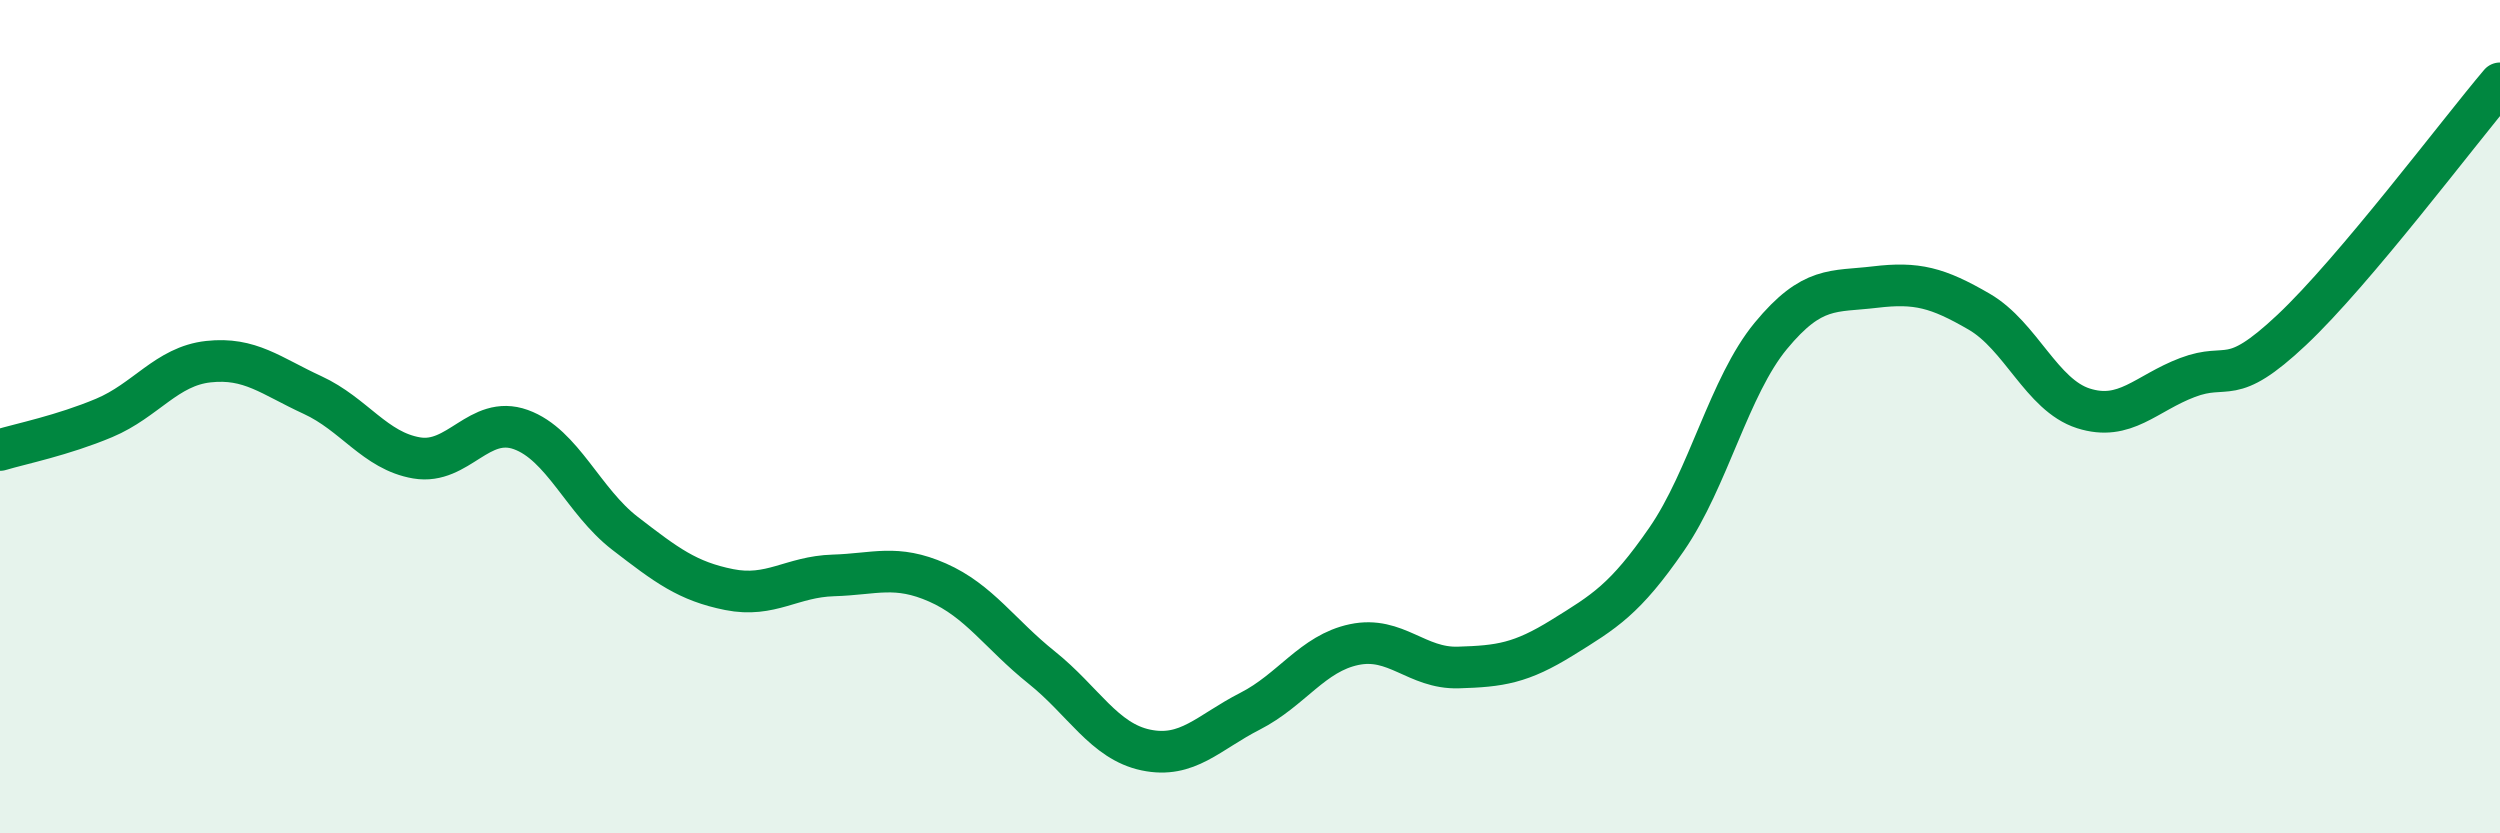
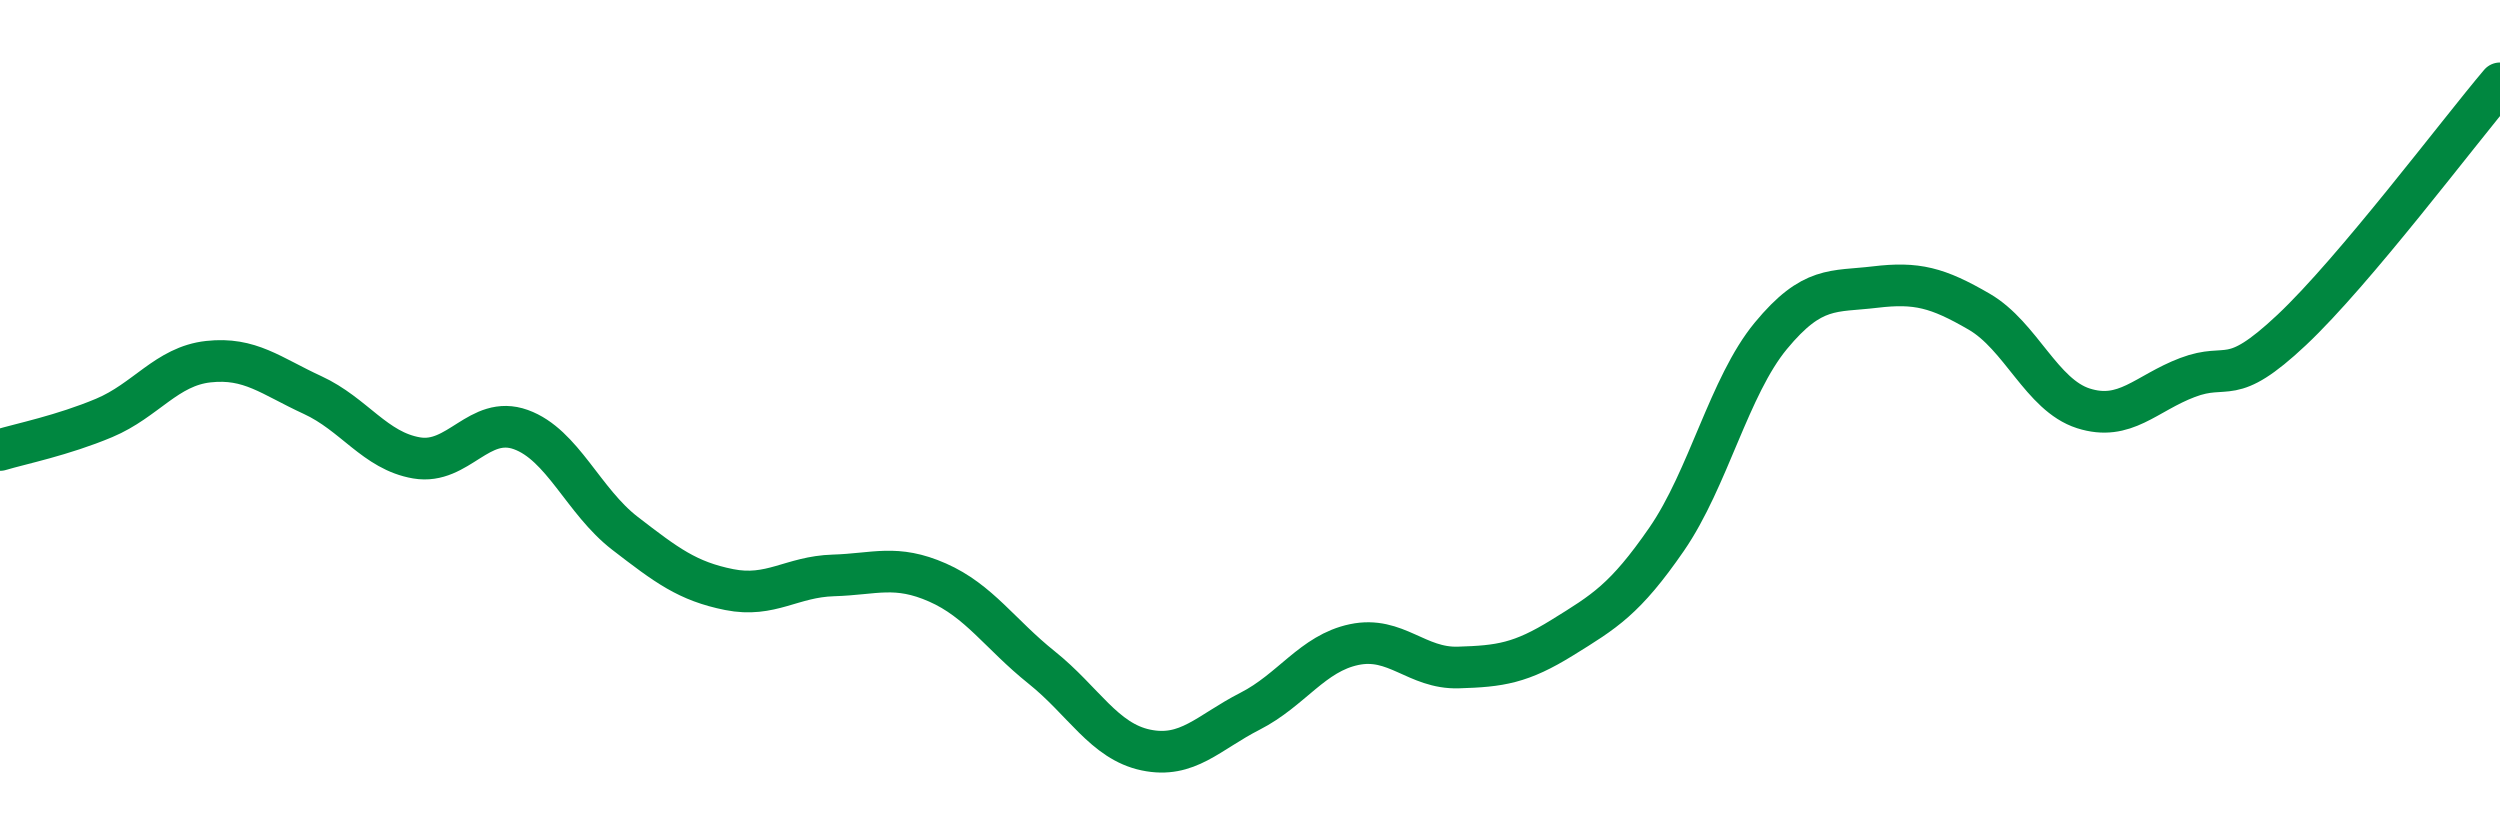
<svg xmlns="http://www.w3.org/2000/svg" width="60" height="20" viewBox="0 0 60 20">
-   <path d="M 0,10.8 C 0.5,10.65 1.5,10.45 2.5,10.03 C 3.5,9.61 4,8.79 5,8.68 C 6,8.57 6.5,9.02 7.5,9.48 C 8.5,9.94 9,10.82 10,10.99 C 11,11.16 11.5,9.95 12.5,10.31 C 13.5,10.67 14,12.03 15,12.8 C 16,13.57 16.5,13.95 17.5,14.15 C 18.5,14.35 19,13.84 20,13.81 C 21,13.78 21.5,13.54 22.5,13.98 C 23.5,14.42 24,15.22 25,16.02 C 26,16.82 26.5,17.79 27.5,18 C 28.5,18.21 29,17.58 30,17.07 C 31,16.56 31.5,15.68 32.5,15.47 C 33.5,15.26 34,16.05 35,16.02 C 36,15.99 36.5,15.92 37.5,15.3 C 38.5,14.68 39,14.39 40,12.94 C 41,11.49 41.5,9.27 42.5,8.06 C 43.5,6.85 44,7.01 45,6.89 C 46,6.77 46.5,6.9 47.5,7.48 C 48.5,8.06 49,9.48 50,9.8 C 51,10.12 51.5,9.44 52.5,9.06 C 53.5,8.68 53.5,9.33 55,7.92 C 56.5,6.51 59,3.18 60,2L60 20L0 20Z" fill="#008740" opacity="0.1" stroke-linecap="round" stroke-linejoin="round" />
  <path d="M 0,10.8 C 0.5,10.65 1.5,10.45 2.5,10.03 C 3.5,9.61 4,8.79 5,8.68 C 6,8.57 6.5,9.02 7.5,9.48 C 8.5,9.94 9,10.82 10,10.99 C 11,11.16 11.5,9.95 12.5,10.31 C 13.5,10.67 14,12.03 15,12.8 C 16,13.57 16.5,13.95 17.5,14.15 C 18.5,14.35 19,13.84 20,13.81 C 21,13.78 21.5,13.54 22.5,13.98 C 23.5,14.42 24,15.22 25,16.02 C 26,16.82 26.5,17.79 27.5,18 C 28.5,18.21 29,17.58 30,17.07 C 31,16.56 31.5,15.68 32.5,15.47 C 33.5,15.26 34,16.05 35,16.02 C 36,15.99 36.5,15.92 37.5,15.3 C 38.5,14.68 39,14.39 40,12.94 C 41,11.49 41.5,9.27 42.5,8.06 C 43.5,6.85 44,7.01 45,6.89 C 46,6.77 46.5,6.9 47.5,7.48 C 48.5,8.06 49,9.48 50,9.8 C 51,10.12 51.5,9.44 52.5,9.06 C 53.5,8.68 53.5,9.33 55,7.92 C 56.5,6.51 59,3.18 60,2" stroke="#008740" stroke-width="1" fill="none" stroke-linecap="round" stroke-linejoin="round" />
</svg>